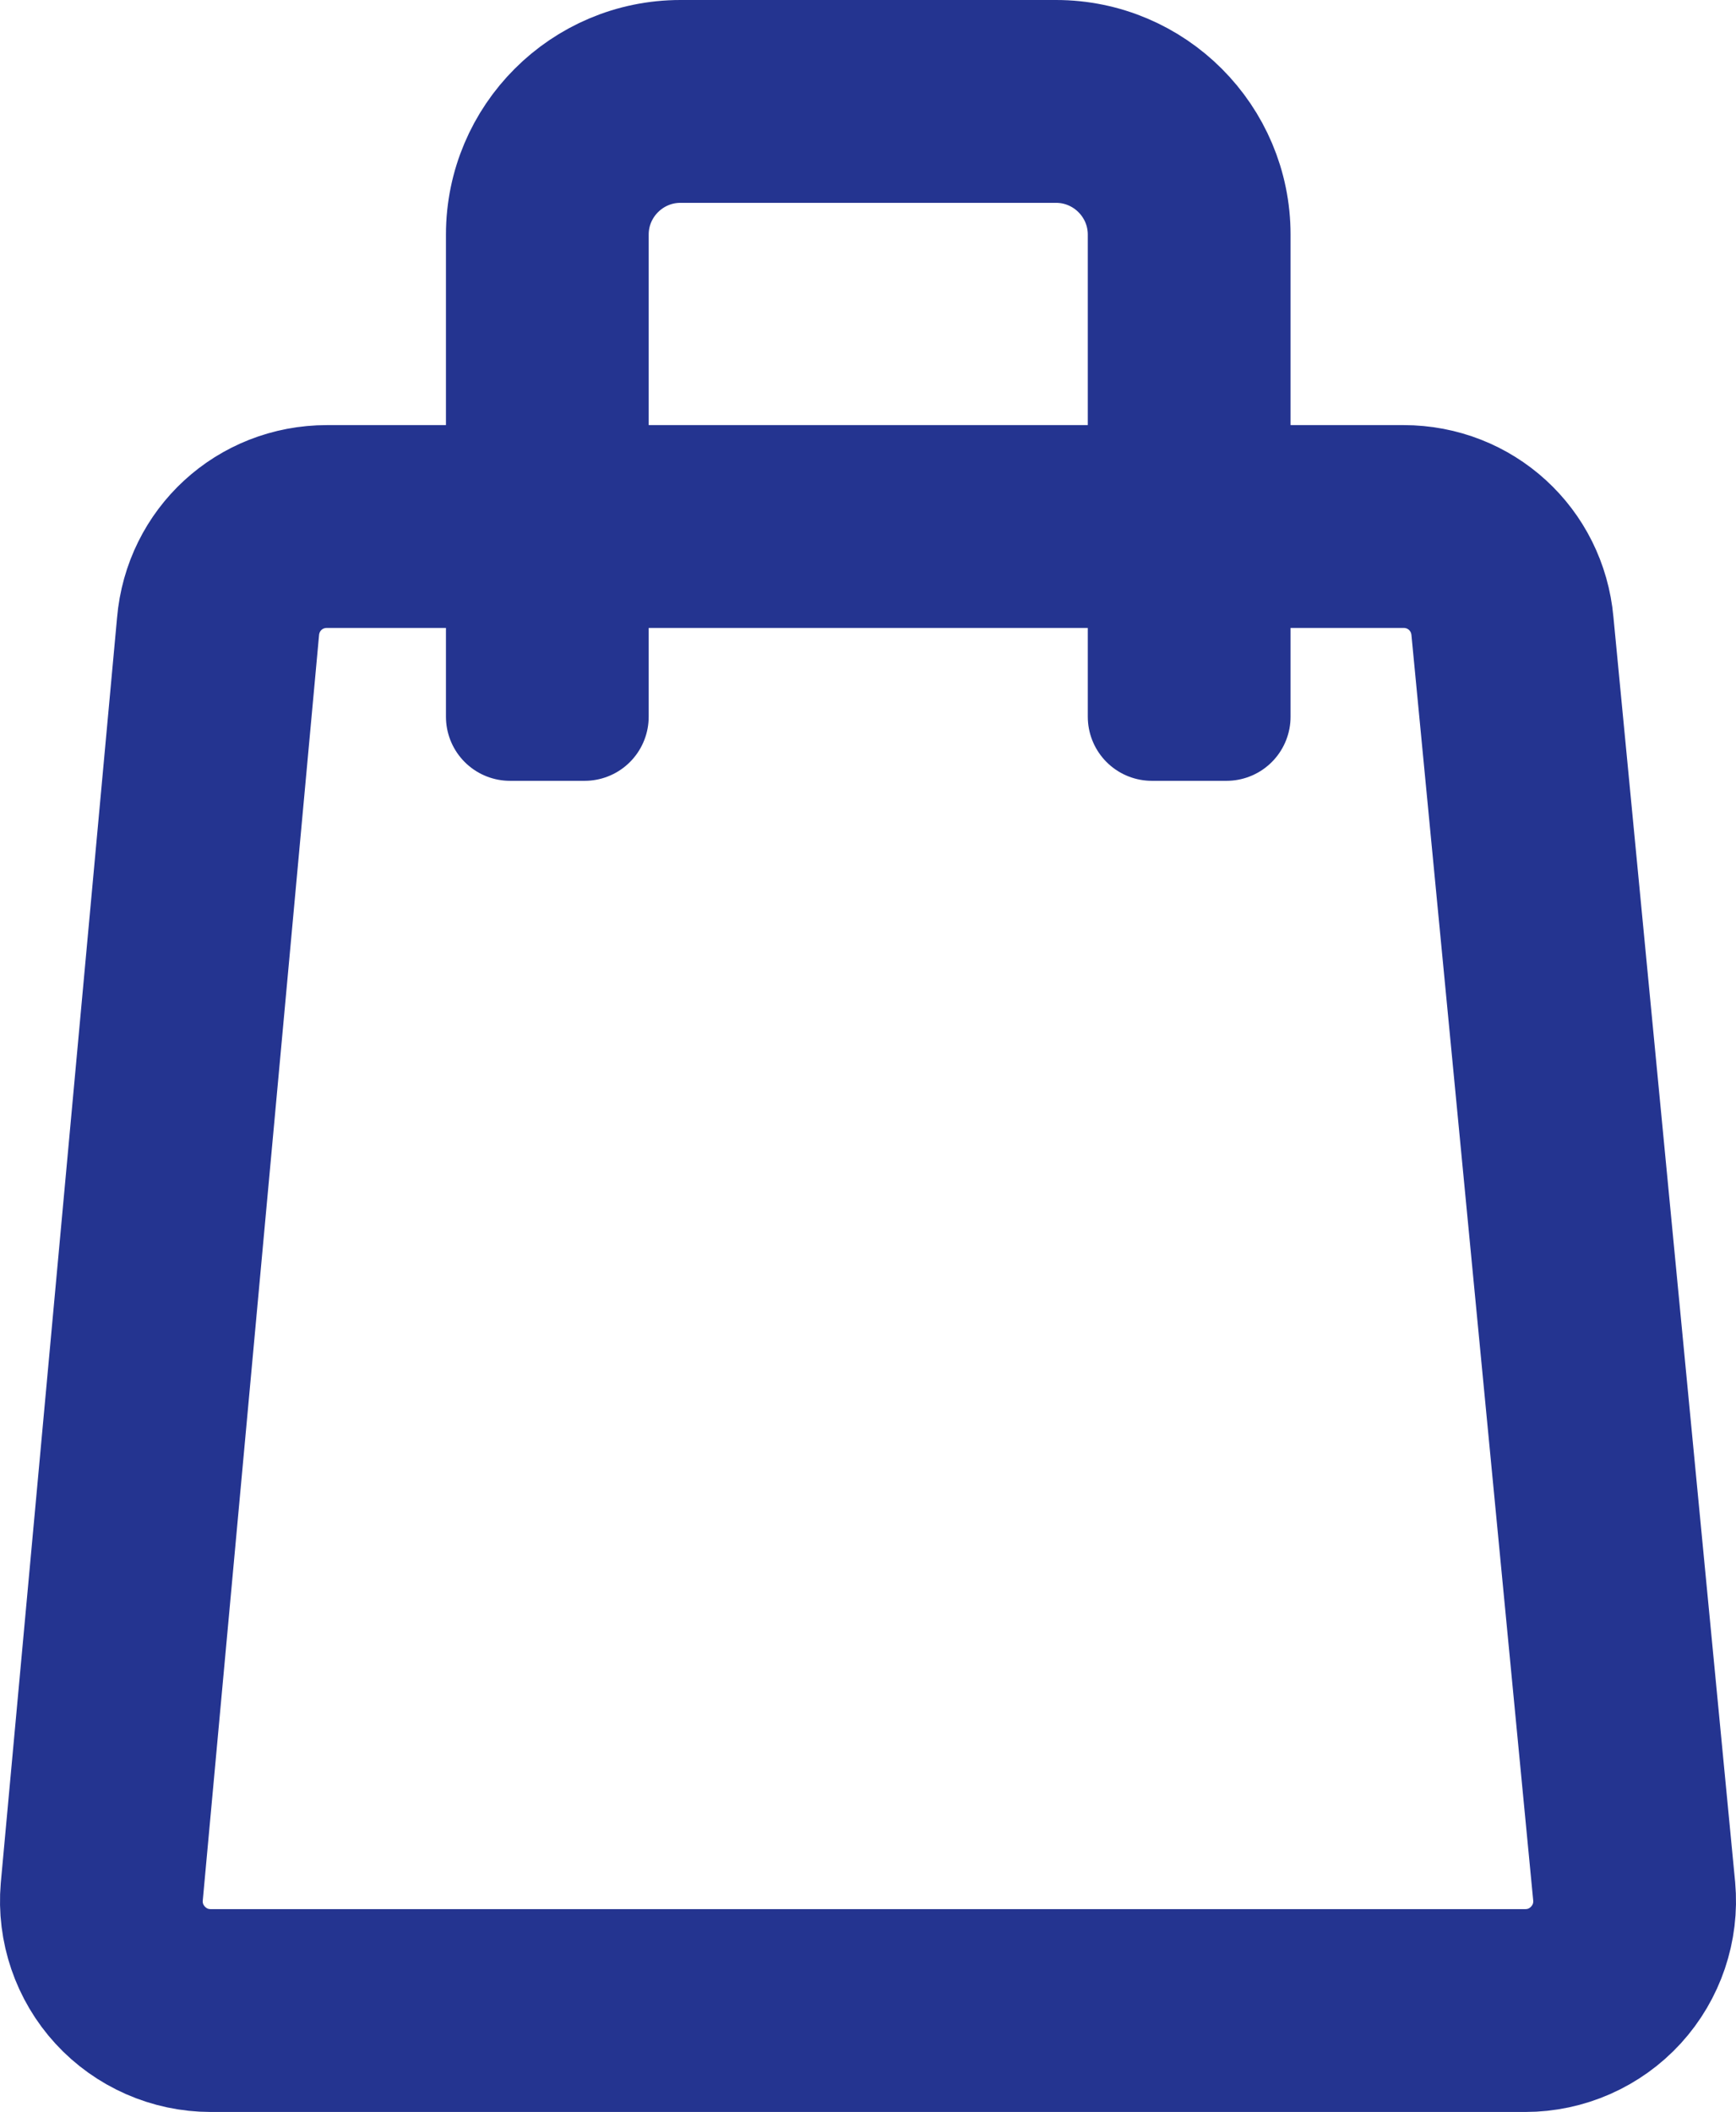
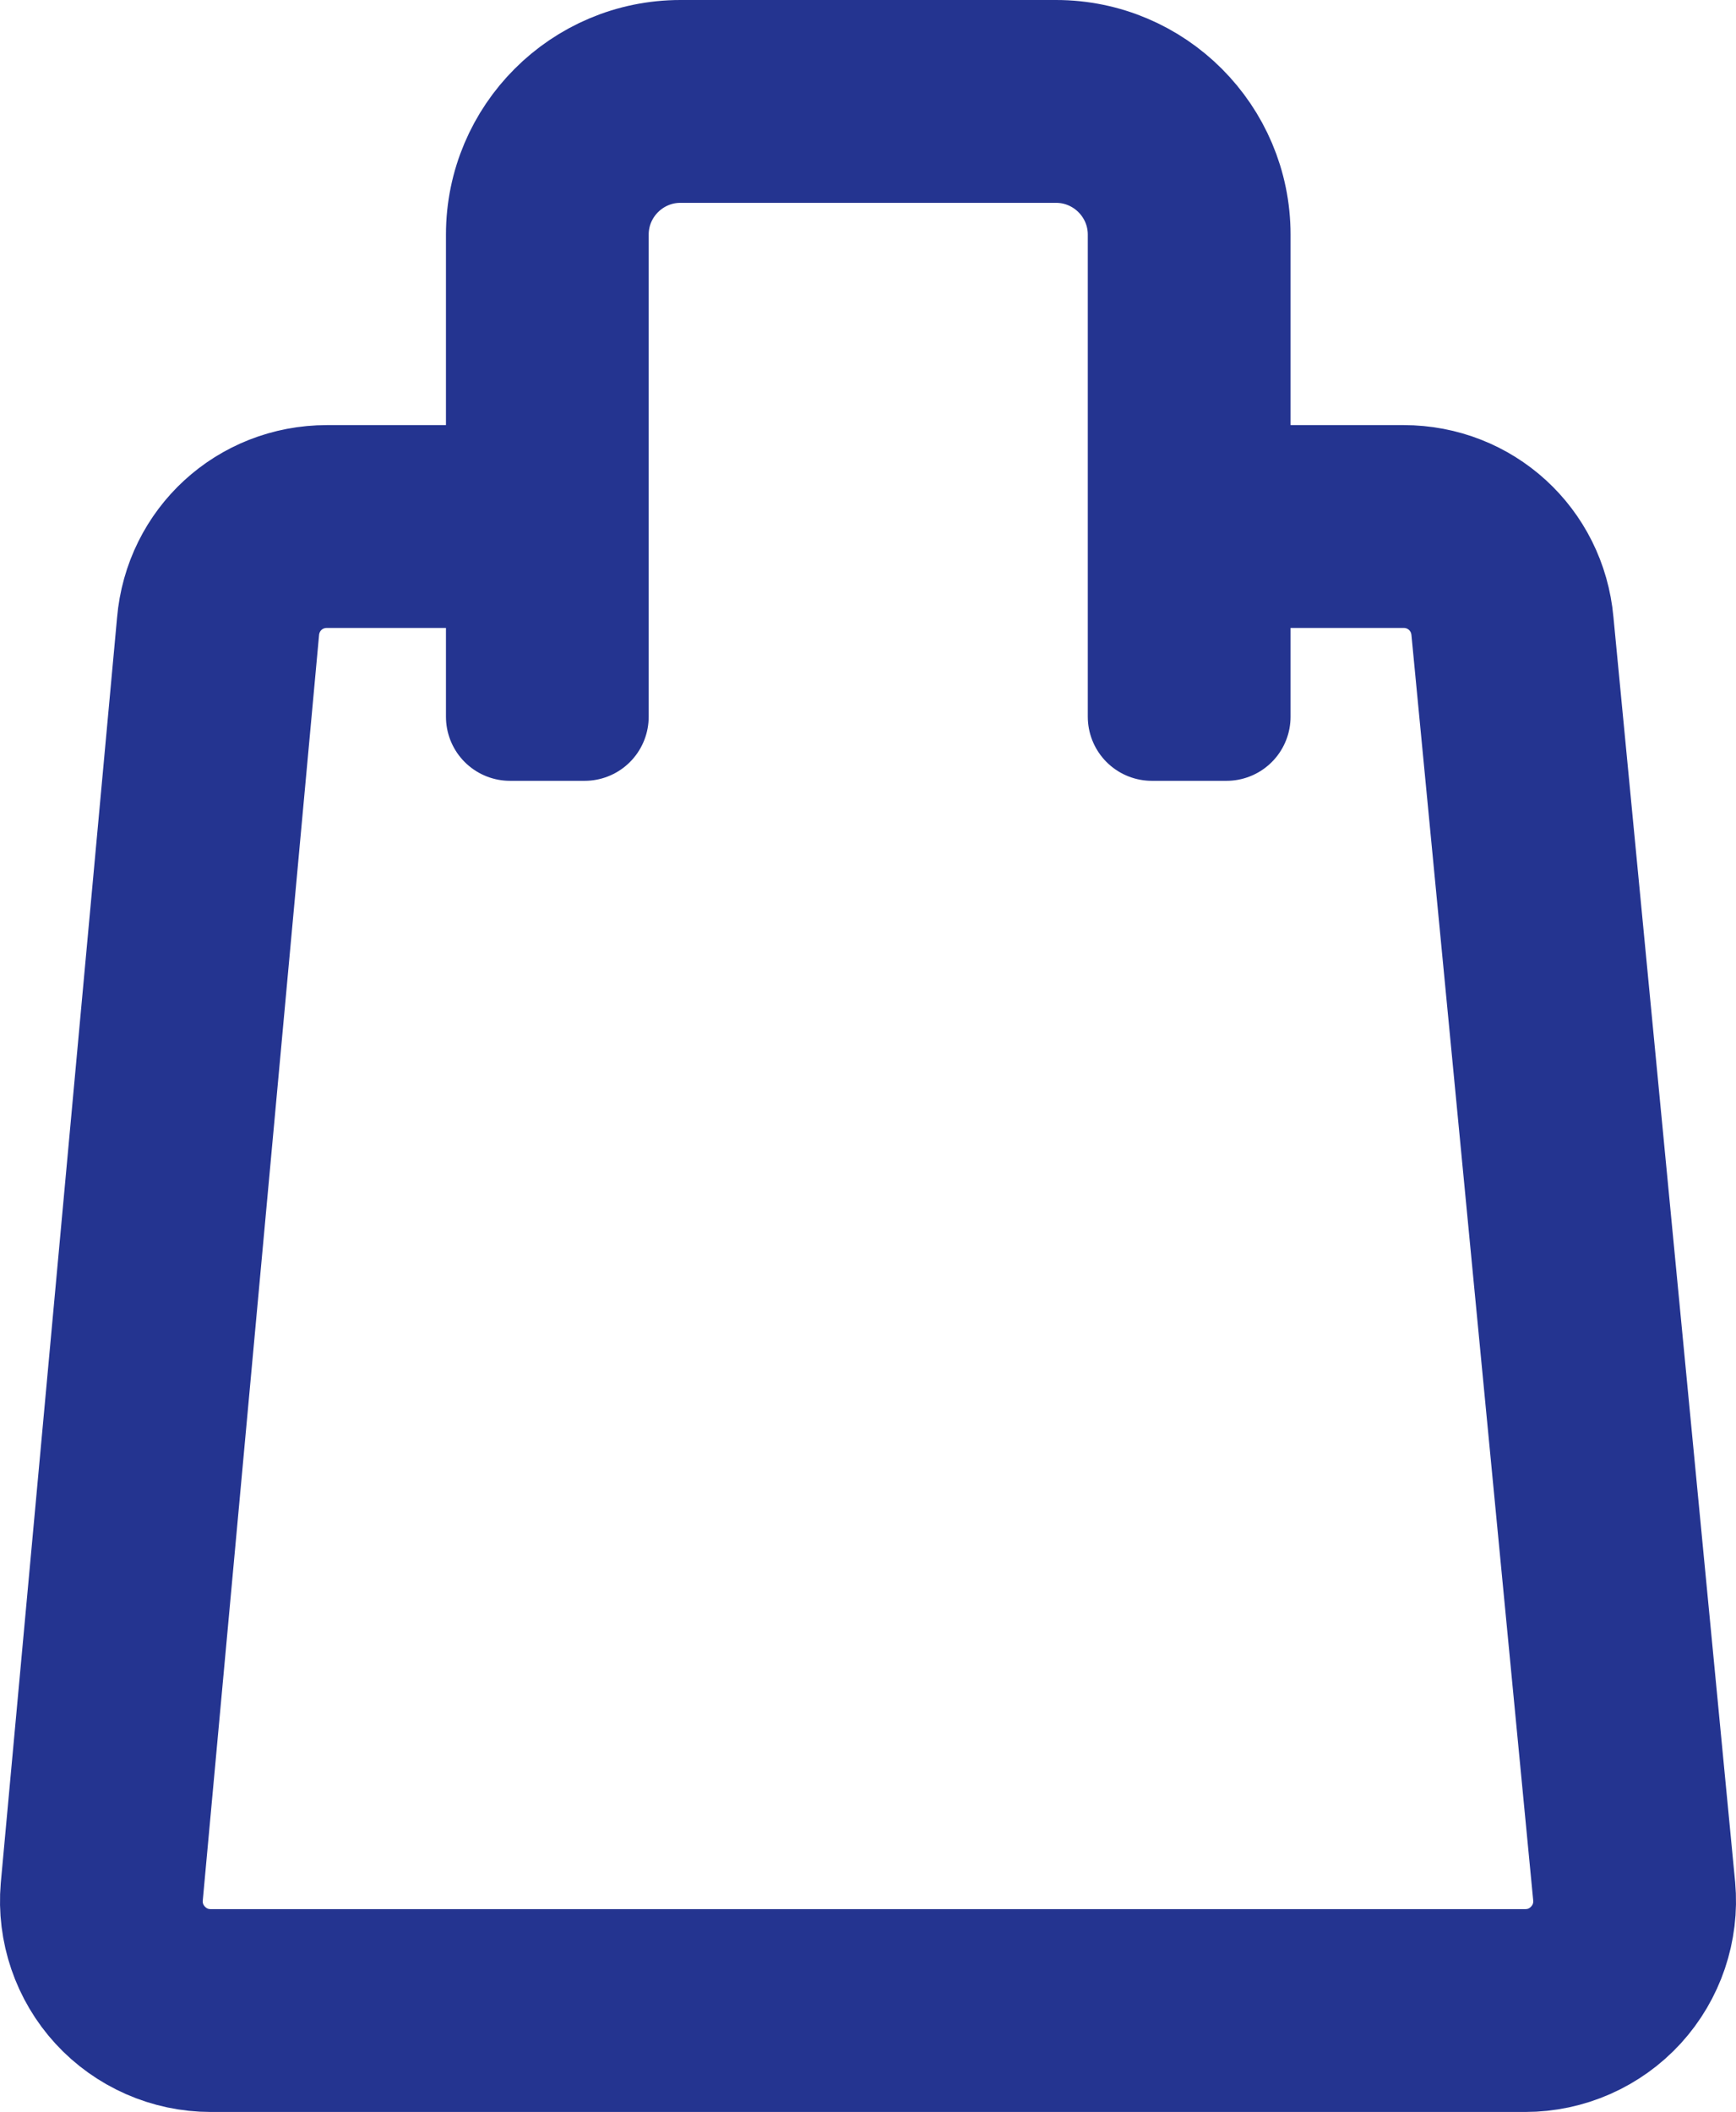
<svg xmlns="http://www.w3.org/2000/svg" xmlns:xlink="http://www.w3.org/1999/xlink" version="1.1" id="Calque_1" x="0px" y="0px" width="108.398px" height="131.81px" viewBox="0 0 108.398 131.81" enable-background="new 0 0 108.398 131.81" xml:space="preserve">
  <g>
    <defs>
      <rect id="SVGID_1_" width="108.398" height="131.81" />
    </defs>
    <clipPath id="SVGID_2_">
      <use xlink:href="#SVGID_1_" overflow="visible" />
    </clipPath>
    <path clip-path="url(#SVGID_2_)" fill="none" stroke="#243490" stroke-width="8" stroke-linecap="round" stroke-linejoin="round" stroke-miterlimit="10" d="   M95.239,127.81H13.158c-2.557,0-5.016-1.081-6.746-2.965s-2.597-4.426-2.379-6.975l7.26-78.961c0.407-4.776,4.33-8.378,9.125-8.378   h13.757v4.659H20.418c-2.355,0-4.282,1.769-4.482,4.116l-7.26,78.962c-0.109,1.271,0.306,2.487,1.168,3.426   c0.863,0.939,2.04,1.456,3.314,1.456h82.081c1.278,0,2.458-0.519,3.32-1.463c0.862-0.943,1.274-2.164,1.16-3.437l-7.602-78.961   c-0.209-2.336-2.135-4.099-4.48-4.099H74.252v-4.659h13.386c4.774,0,8.696,3.586,9.123,8.342l7.601,78.962   c0.229,2.554-0.633,5.104-2.363,6.996C100.268,126.725,97.804,127.81,95.239,127.81z" />
-     <rect x="39.649" y="30.53" clip-path="url(#SVGID_2_)" fill="none" stroke="#243490" stroke-width="8" stroke-linecap="round" stroke-linejoin="round" stroke-miterlimit="10" width="29.125" height="4.66" />
    <path clip-path="url(#SVGID_2_)" fill="none" stroke="#243490" stroke-width="8" stroke-linecap="round" stroke-linejoin="round" stroke-miterlimit="10" d="   M76.583,44.732h-4.66v-30.09c0-3.299-2.685-5.982-5.983-5.982H42.488c-3.299,0-5.983,2.683-5.983,5.982v30.09h-4.659v-30.09   C31.846,8.774,36.62,4,42.488,4h23.452c5.869,0,10.644,4.774,10.644,10.642V44.732z" />
  </g>
</svg>